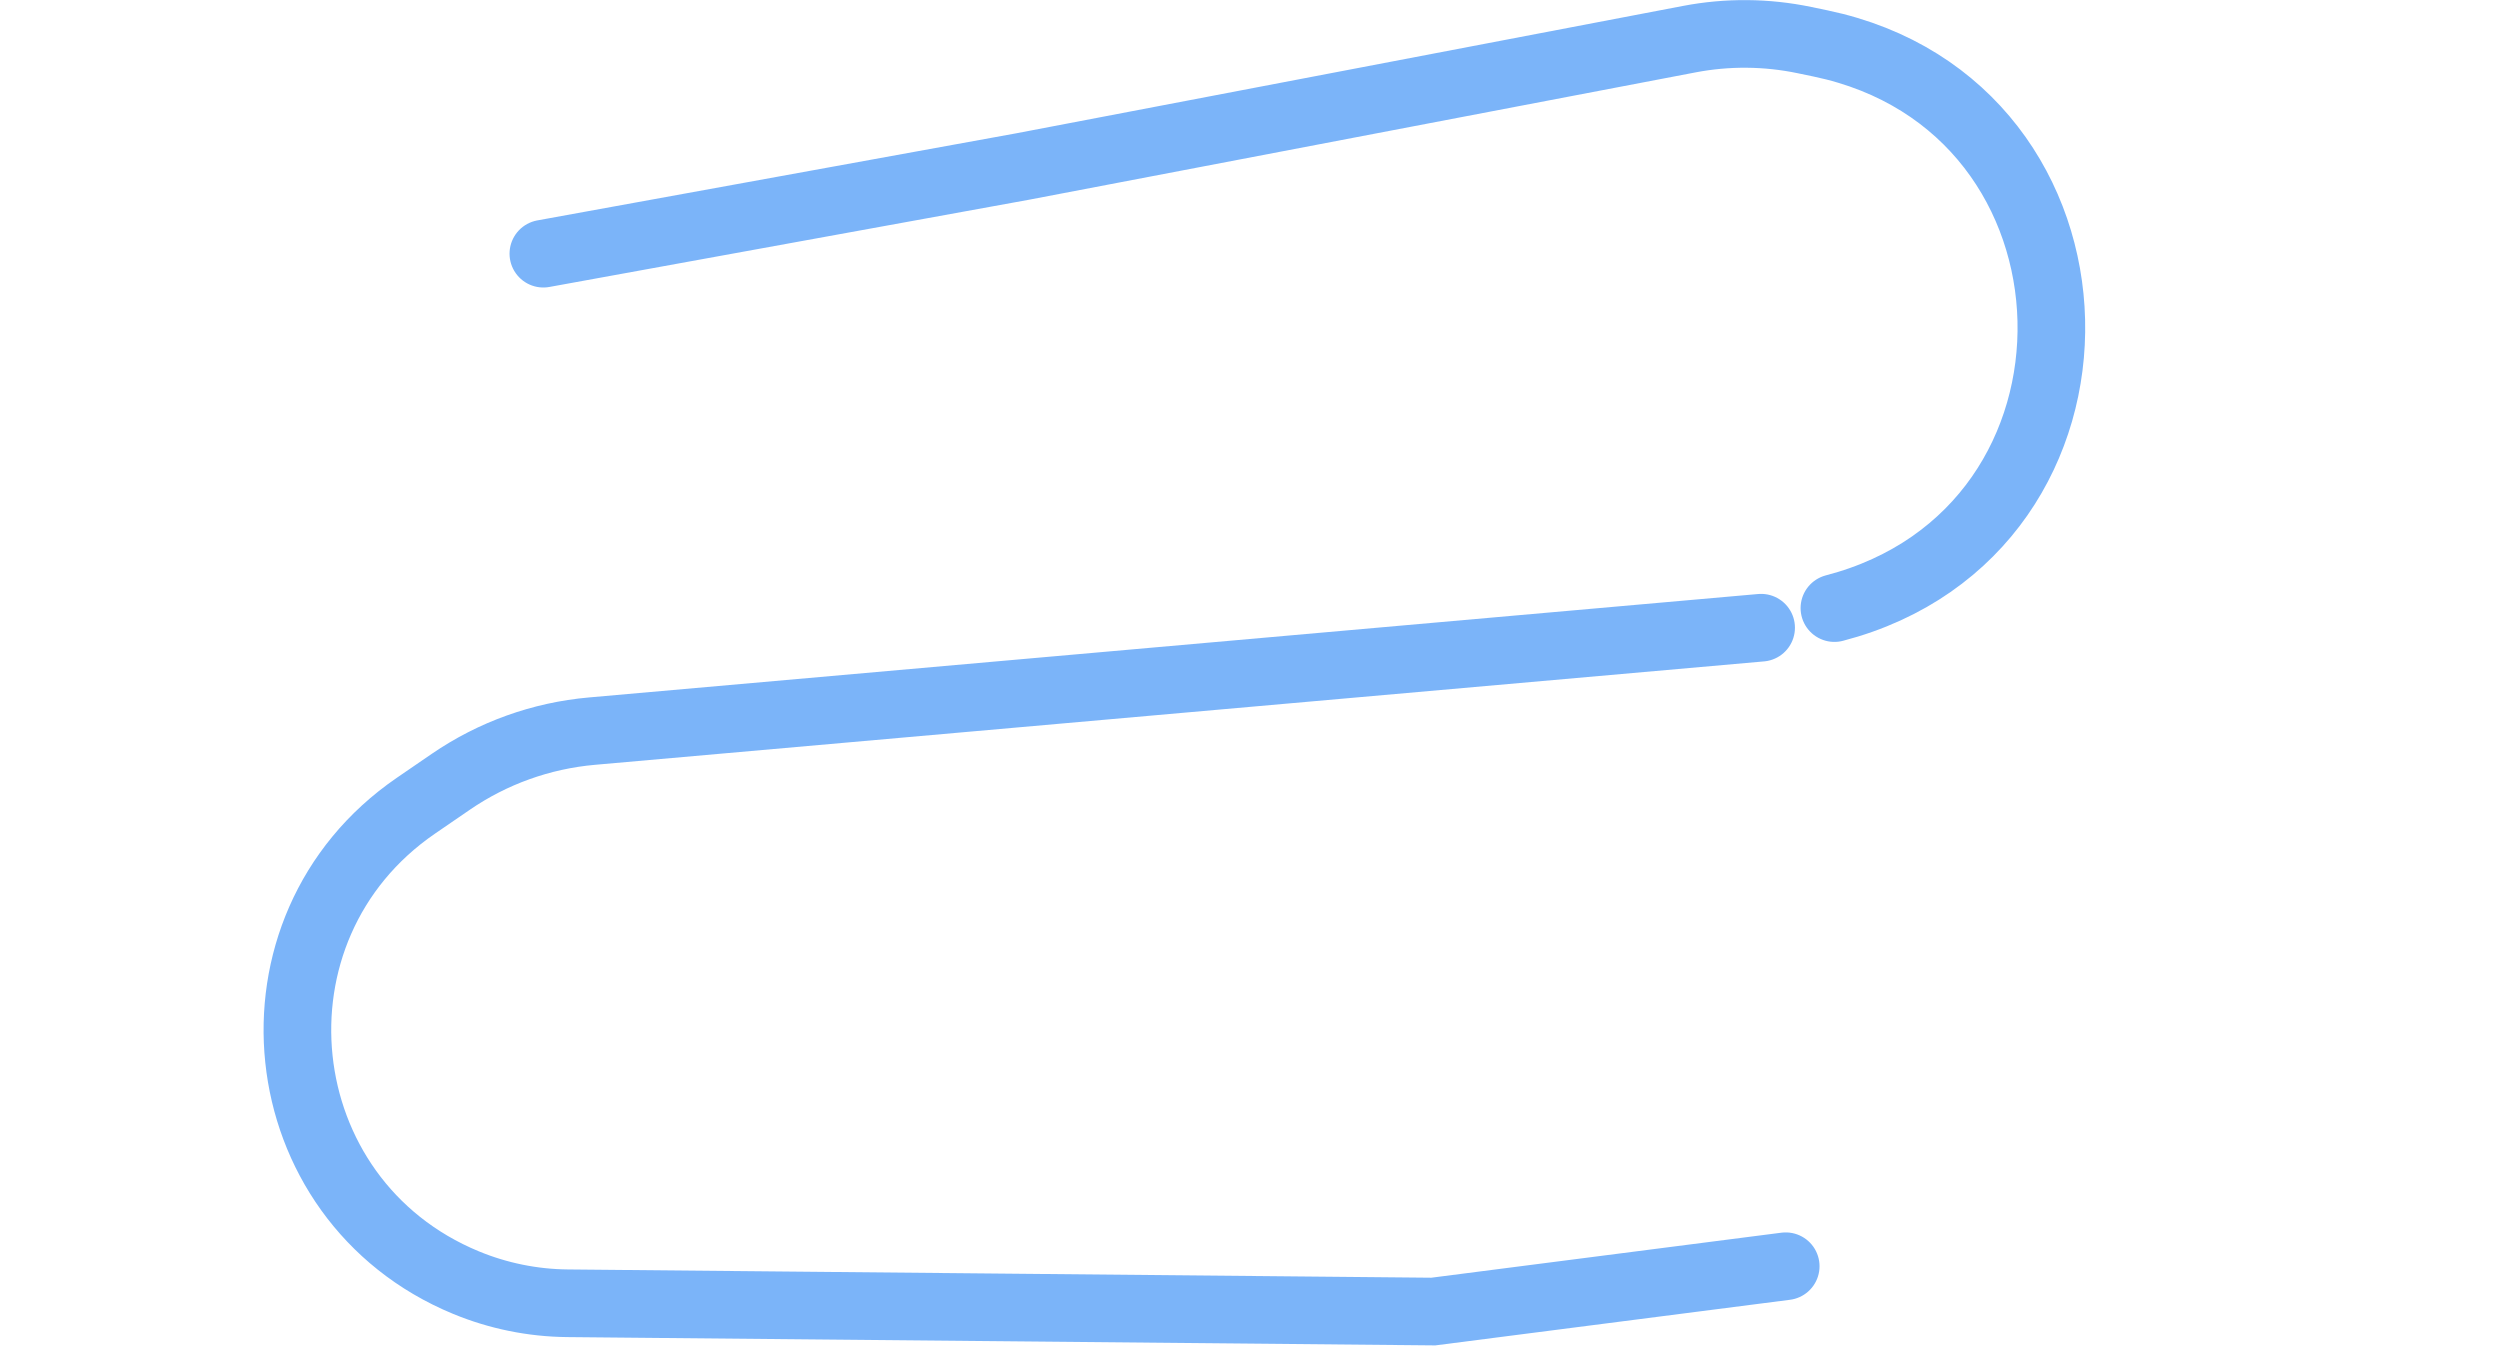
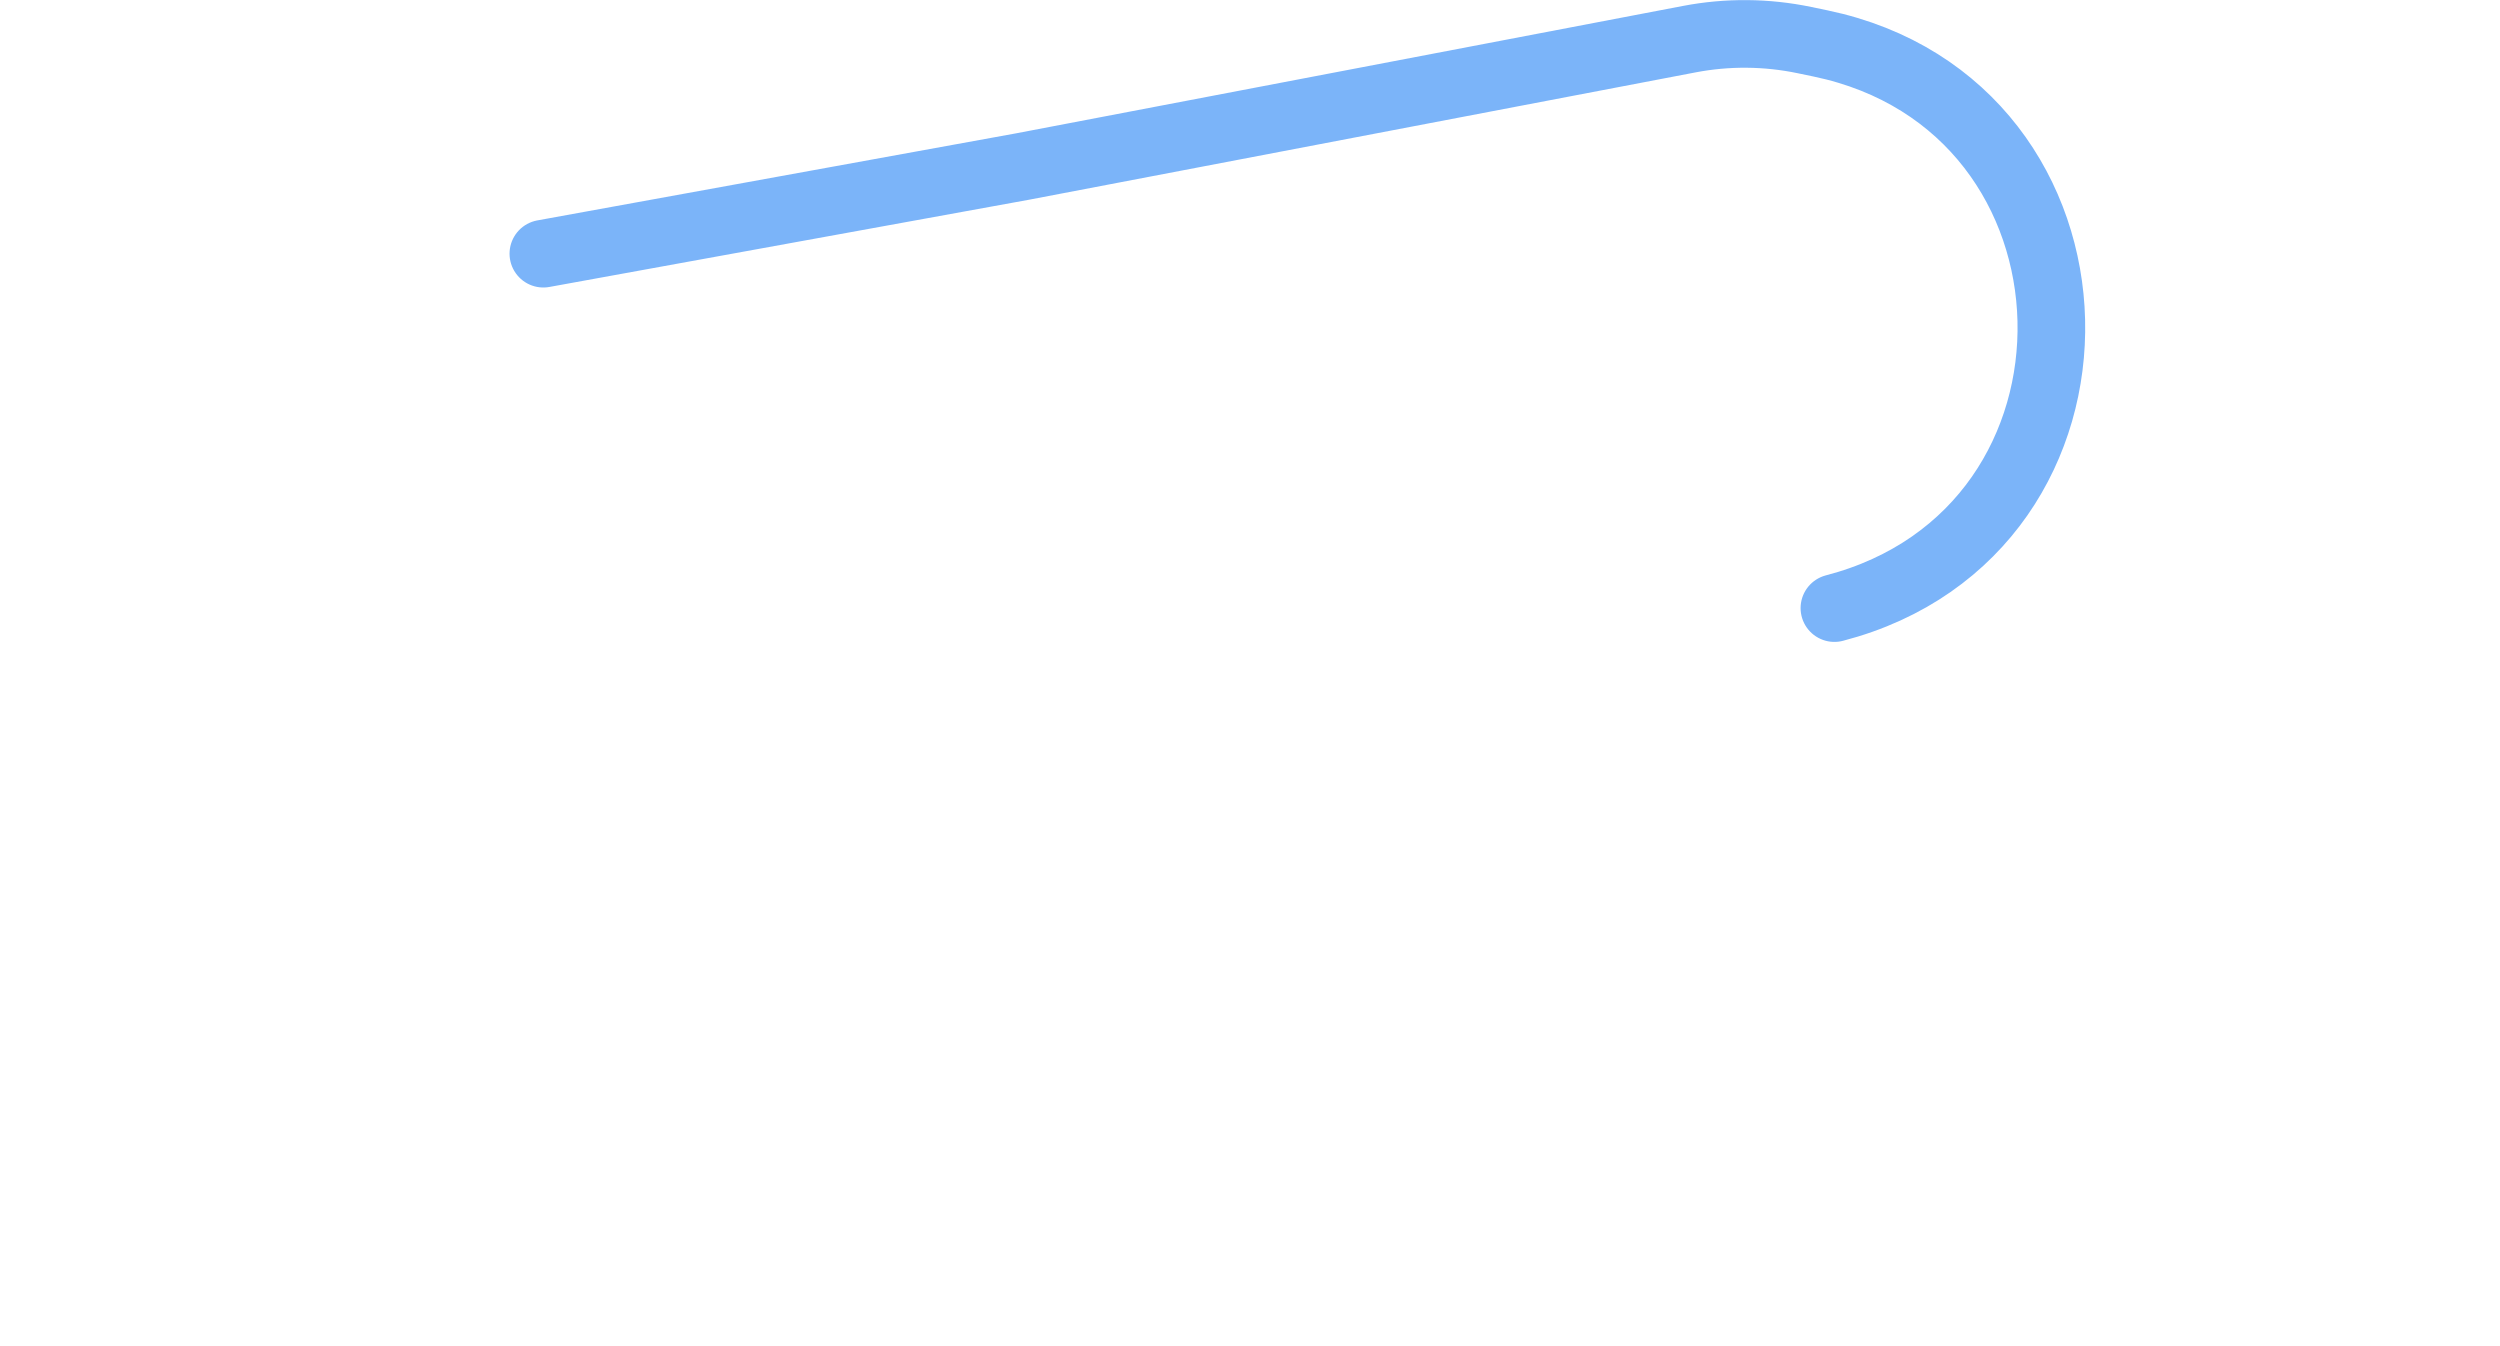
<svg xmlns="http://www.w3.org/2000/svg" width="1848" height="995" viewBox="0 0 1848 995" fill="none">
-   <path d="M1320 936L1059.5 969.5L419.495 963.373C393.737 963.127 368.265 957.945 344.458 948.109V948.109C196.509 886.983 175.424 686.085 307.457 595.573L333.259 577.885C364.23 556.654 400.149 543.762 437.553 540.453L1301.82 464" stroke="#7BB4F9" stroke-width="50" stroke-linecap="round" />
  <path d="M401.651 187.524L755.989 123.08L1248.79 28.93C1276.92 23.556 1305.83 23.796 1333.86 29.636L1345.69 32.099C1567.59 78.323 1575.35 392.377 1356 449.5V449.5" stroke="#7BB4F9" stroke-width="50" stroke-linecap="round" />
</svg>